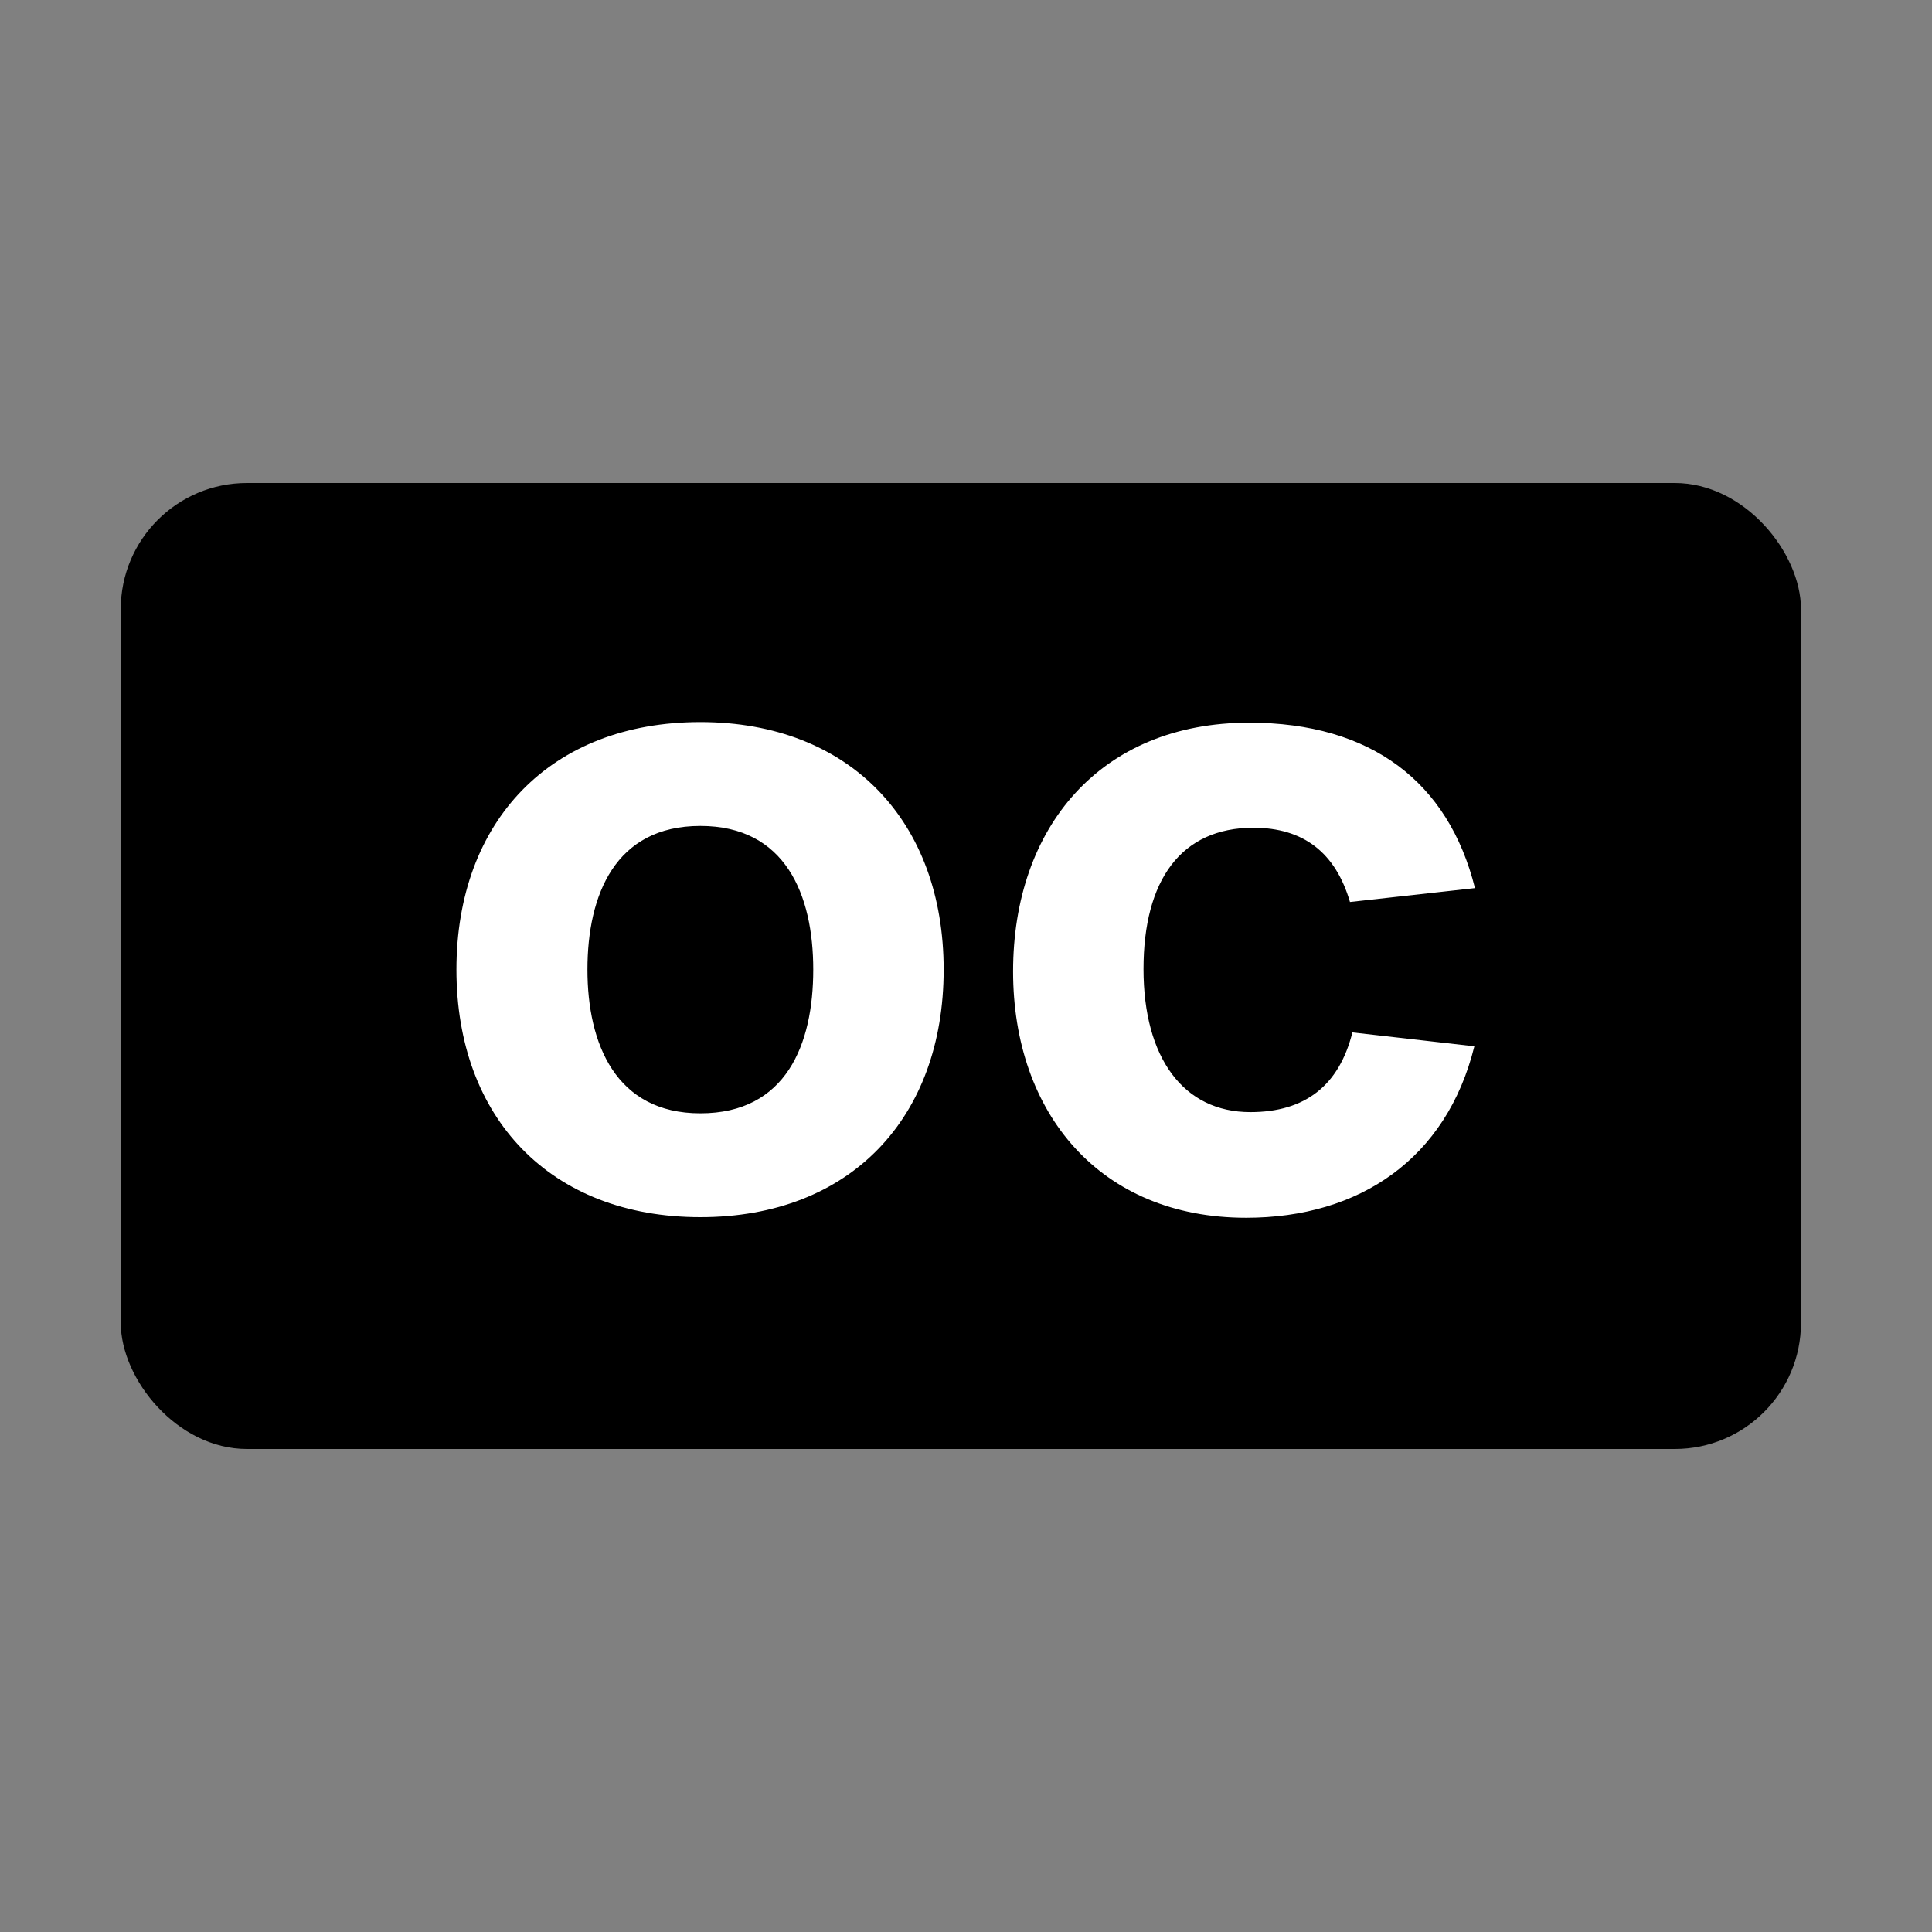
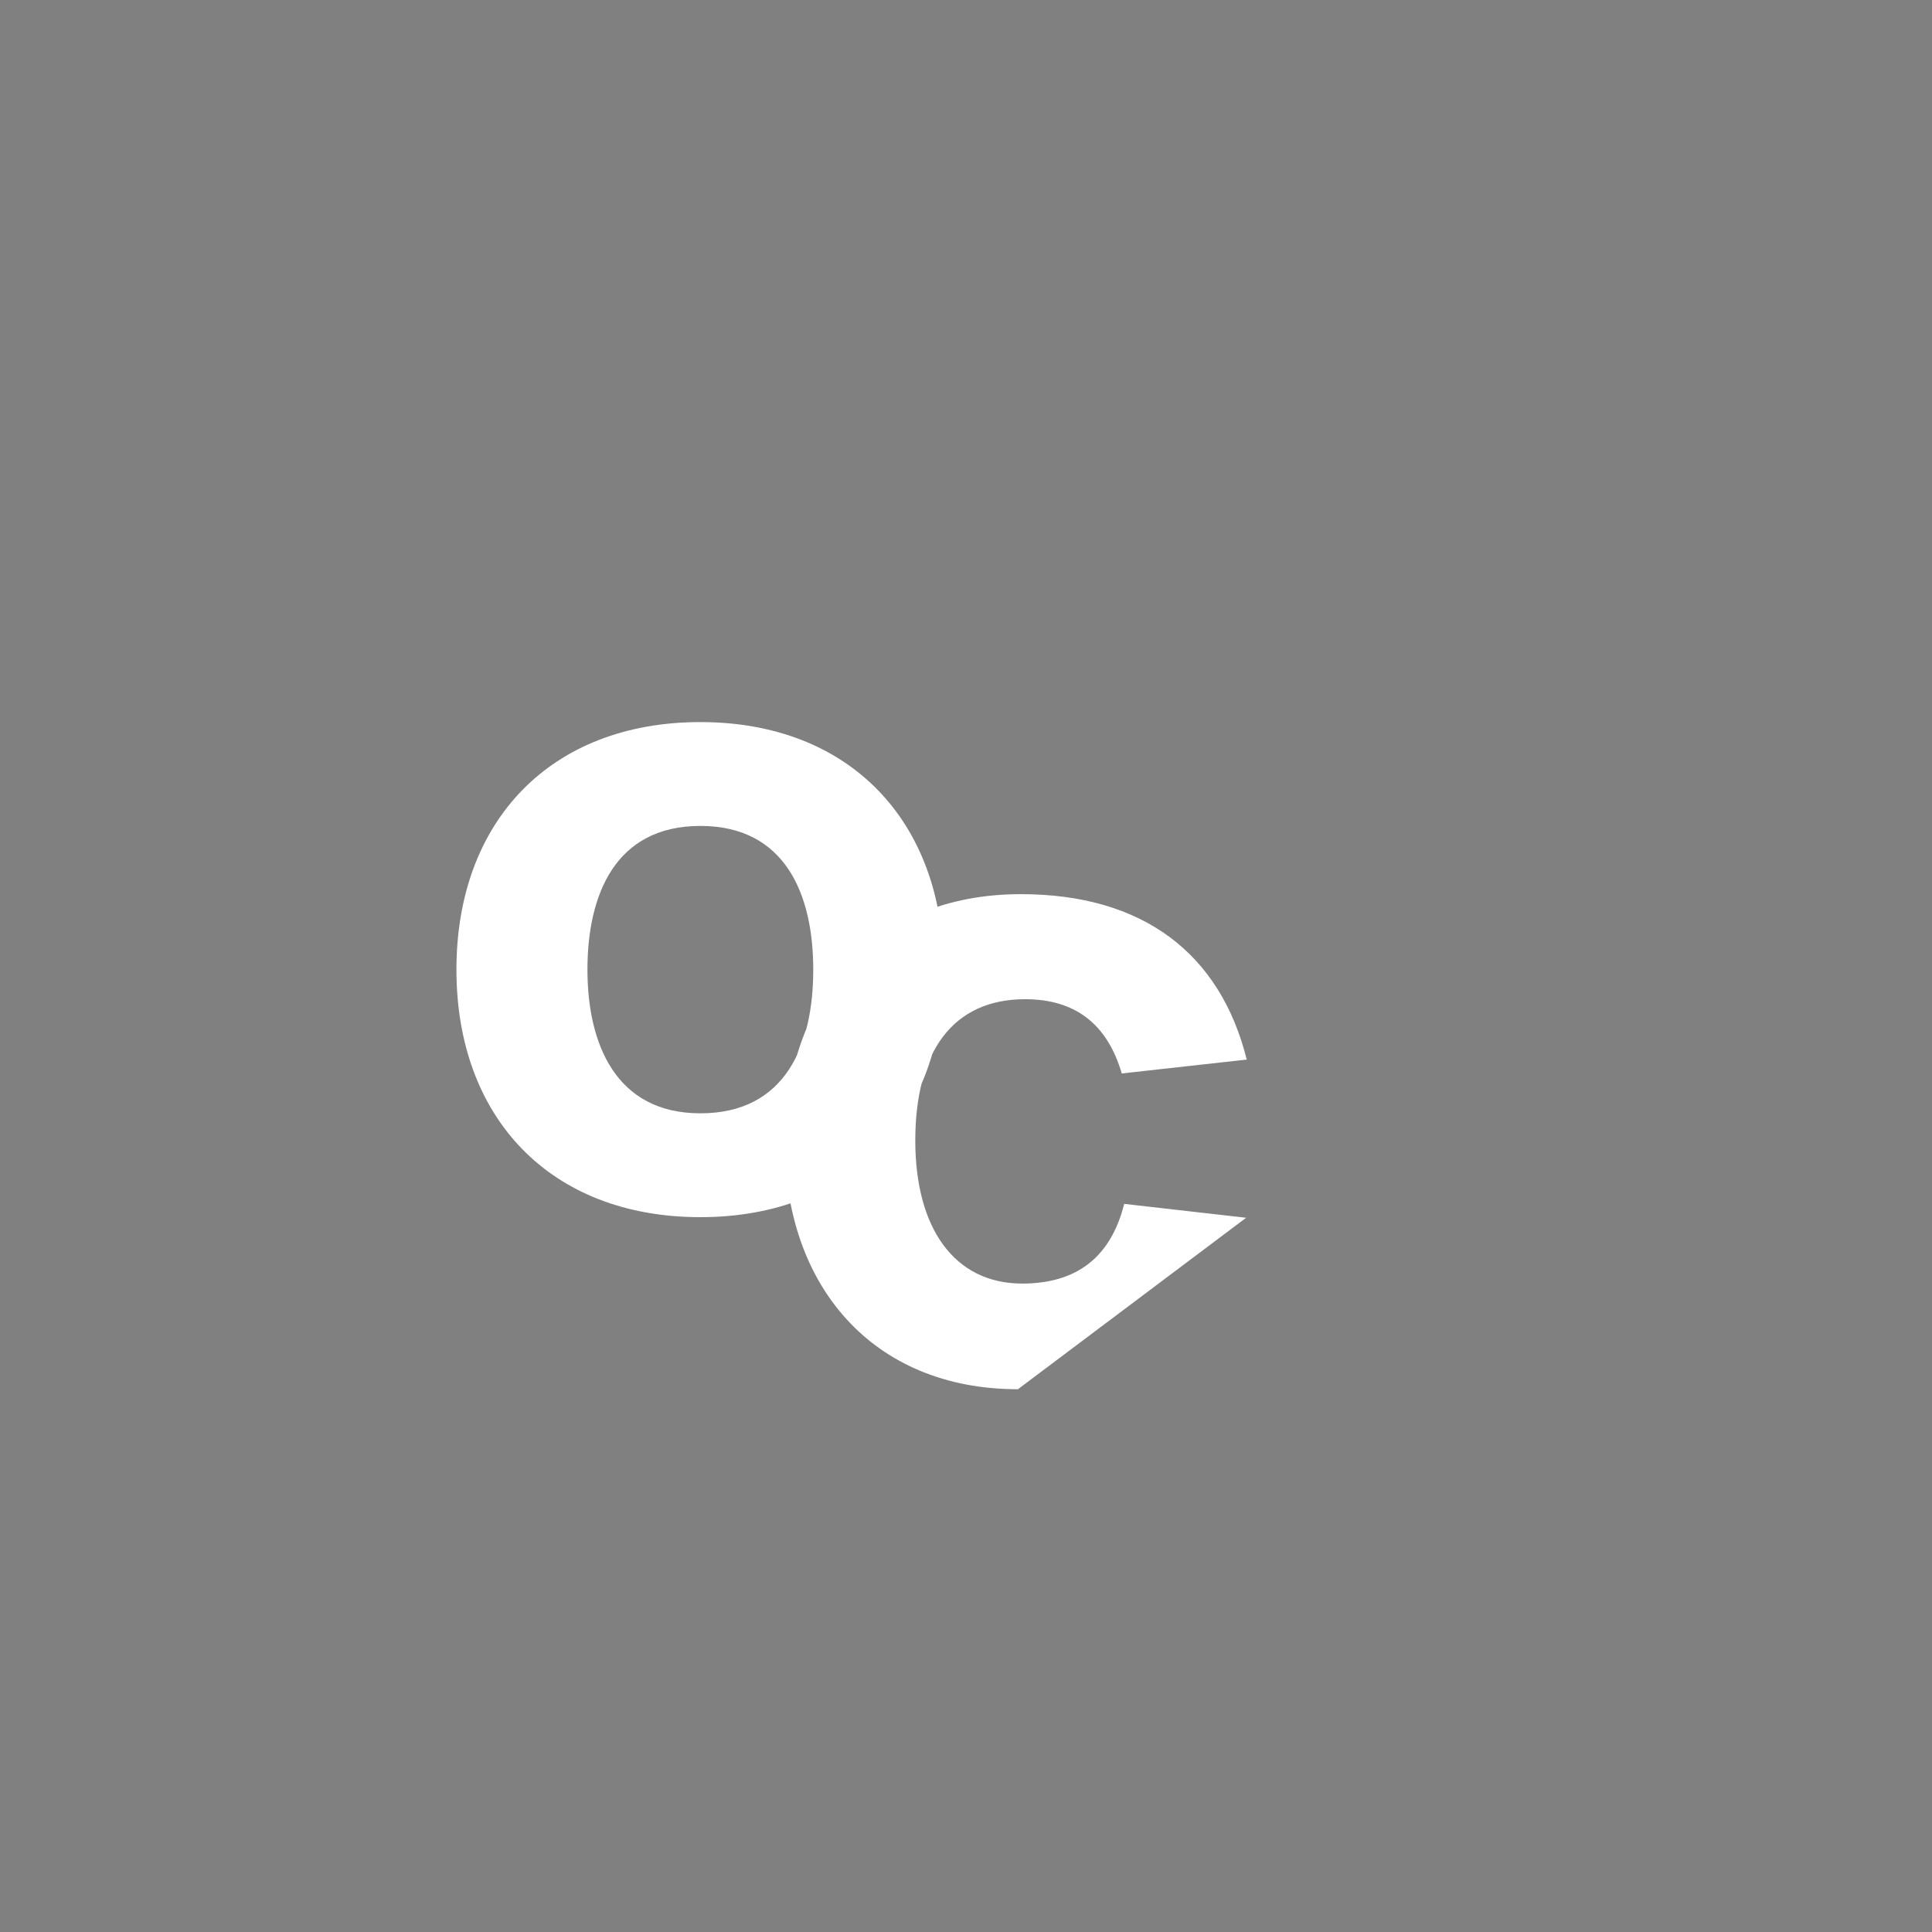
<svg xmlns="http://www.w3.org/2000/svg" width="32" height="32" fill="none" viewBox="0 0 32 32">
  <rect x="0" y="0" width="32" height="32" fill="#808080" stroke="none" />
-   <rect width="27.83" height="16" x="2" y="8" fill="#000" rx="2.09" />
-   <path fill="#fff" d="M11.6 20.16c2.49 0 4.03-1.65 4.03-4.1s-1.55-4.1-4.03-4.1-4.04 1.64-4.04 4.1 1.56 4.1 4.04 4.1m-1.87-4.1c0-1.24.46-2.38 1.87-2.38s1.87 1.14 1.87 2.38-.45 2.38-1.87 2.38c-1.4 0-1.87-1.15-1.87-2.38m10.91 4.11c1.88 0 3.32-.98 3.78-2.84l-2.02-.23q-.33 1.32-1.69 1.32c-1.11 0-1.77-.9-1.77-2.37s.62-2.34 1.82-2.34q1.24 0 1.6 1.23l2.07-.23c-.44-1.76-1.72-2.74-3.74-2.74-2.46 0-3.91 1.73-3.91 4.12 0 2.35 1.44 4.08 3.86 4.08" />
+   <path fill="#fff" d="M11.6 20.16c2.49 0 4.03-1.65 4.03-4.1s-1.55-4.1-4.03-4.1-4.04 1.64-4.04 4.1 1.56 4.1 4.04 4.1m-1.87-4.1c0-1.24.46-2.38 1.87-2.38s1.87 1.14 1.87 2.38-.45 2.38-1.87 2.38c-1.4 0-1.87-1.15-1.87-2.38m10.91 4.11l-2.02-.23q-.33 1.32-1.69 1.32c-1.11 0-1.77-.9-1.77-2.37s.62-2.34 1.82-2.34q1.24 0 1.6 1.23l2.07-.23c-.44-1.76-1.72-2.74-3.74-2.74-2.46 0-3.91 1.73-3.91 4.12 0 2.35 1.44 4.08 3.86 4.08" />
</svg>